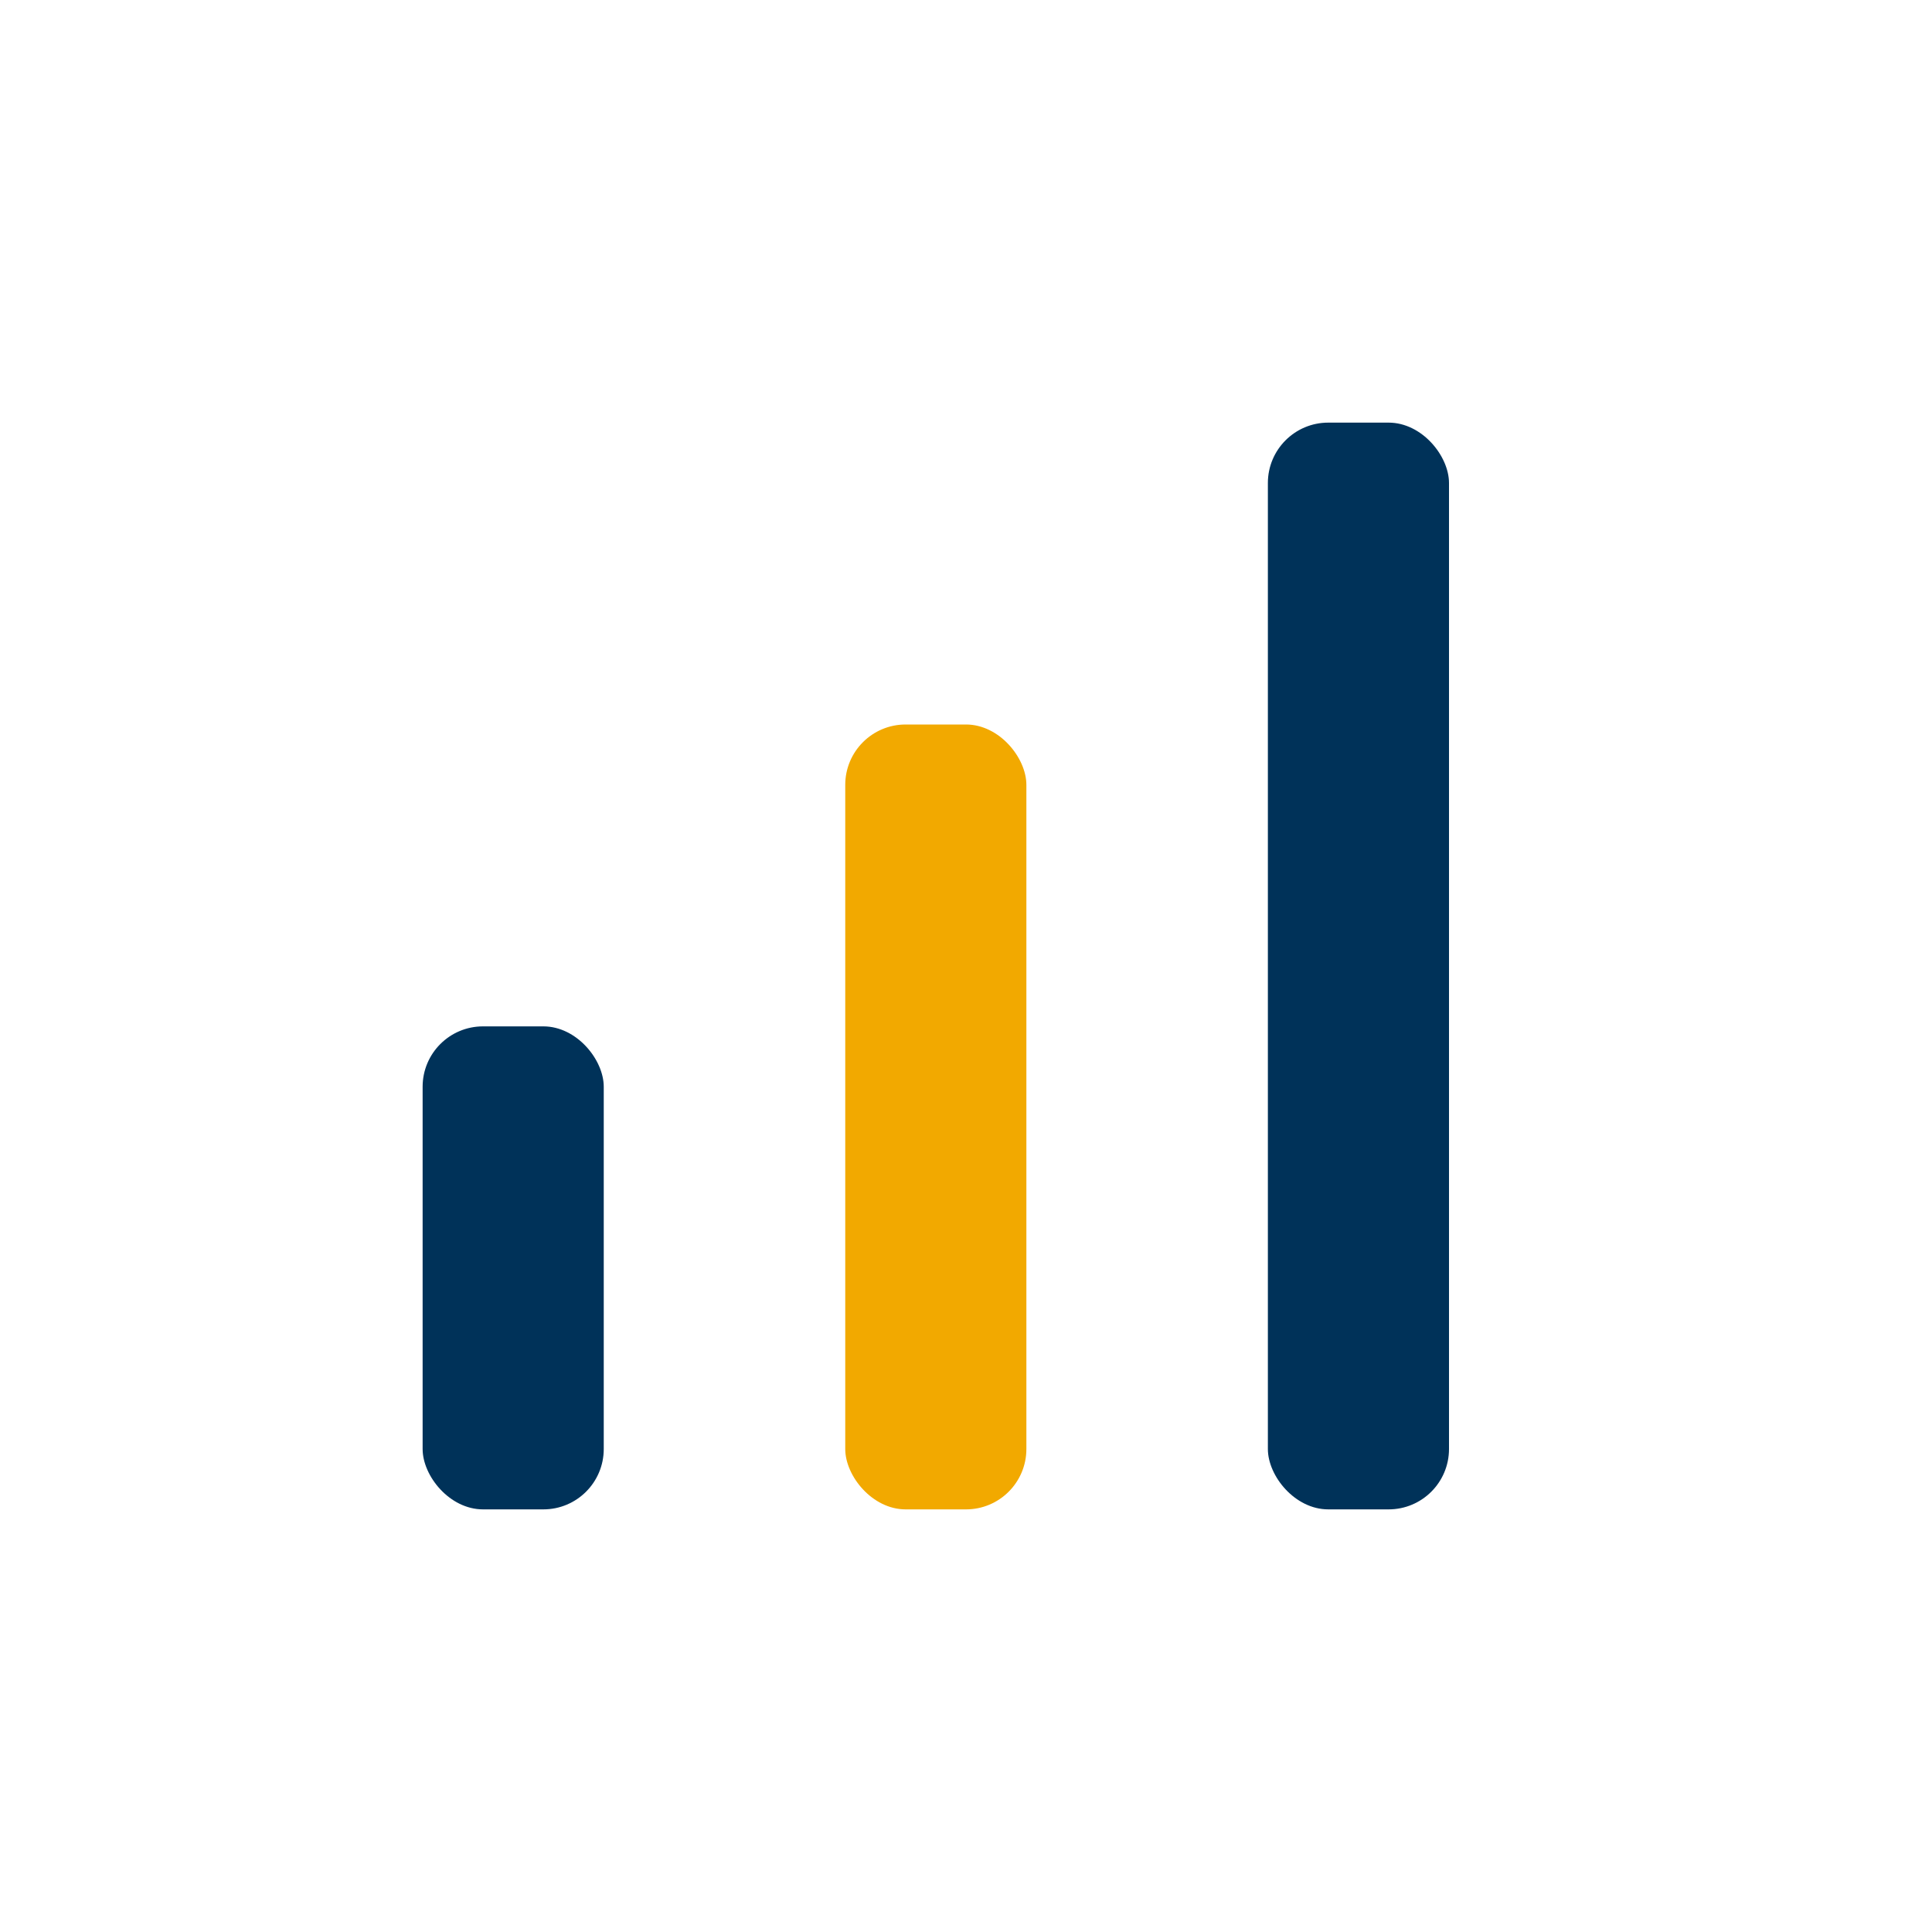
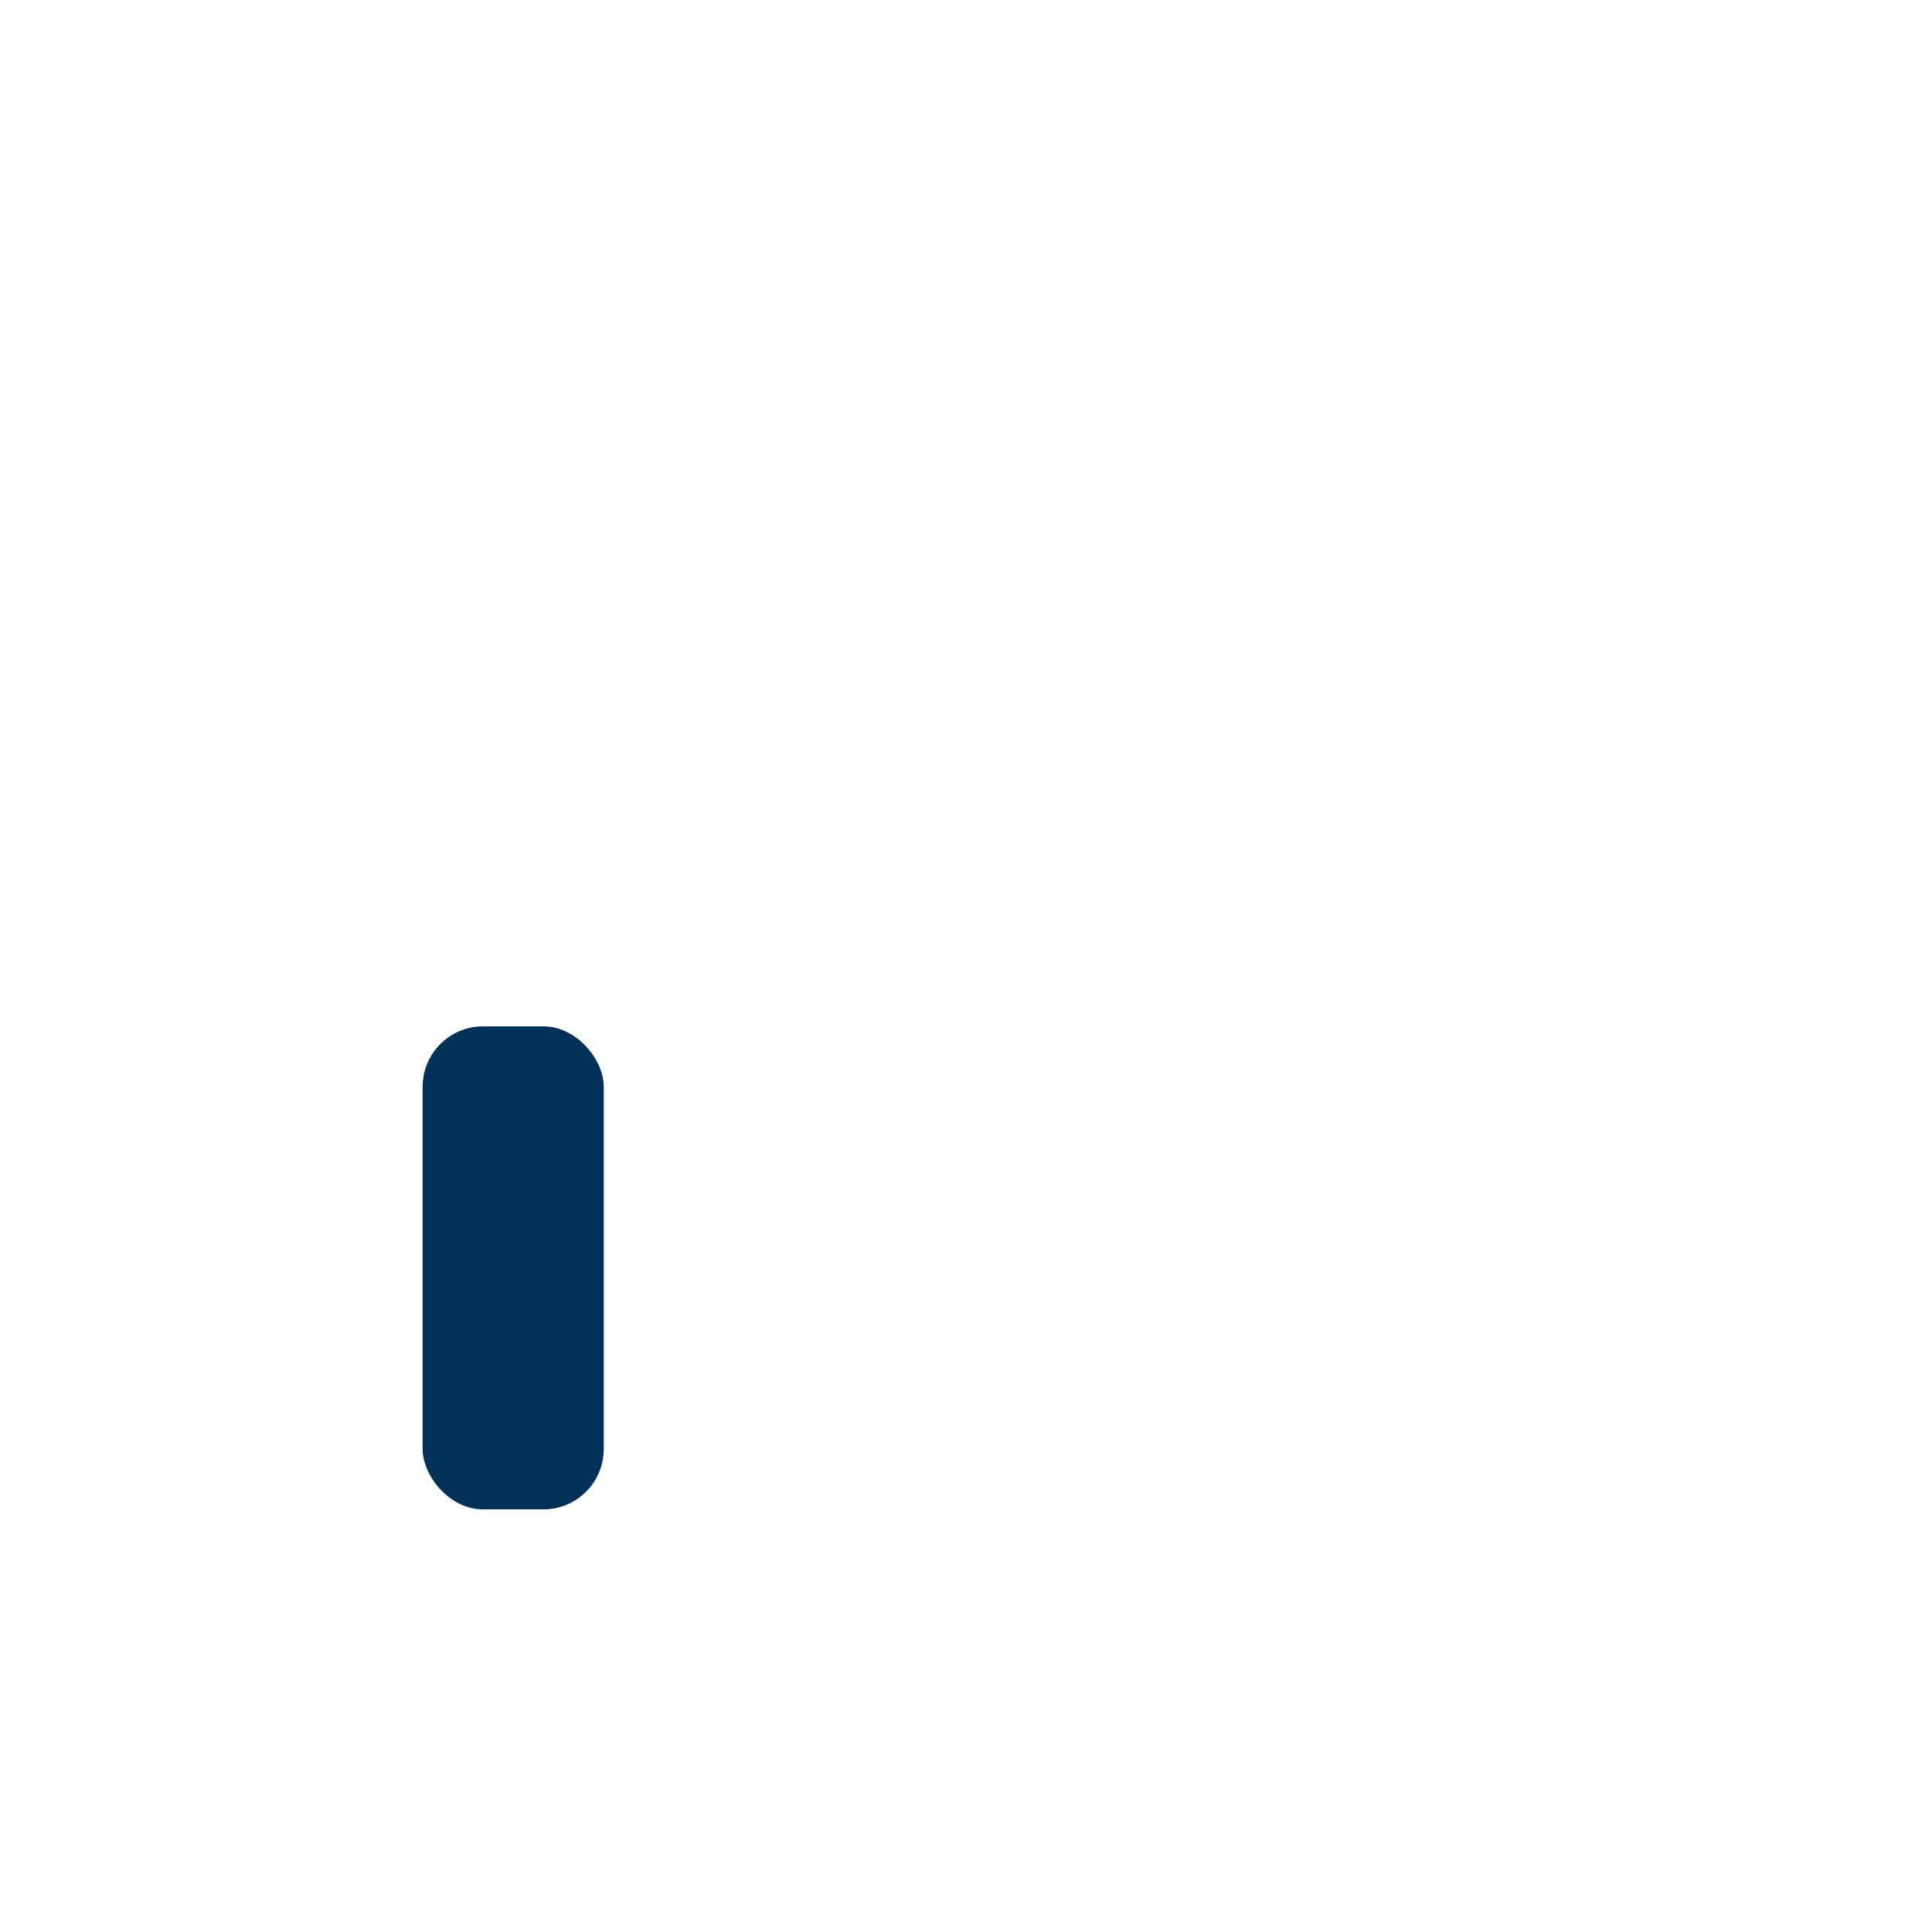
<svg xmlns="http://www.w3.org/2000/svg" width="32" height="32" viewBox="0 0 32 32">
  <rect x="7" y="17" width="3" height="8" rx="1" fill="#003259" />
-   <rect x="14" y="12" width="3" height="13" rx="1" fill="#F2A900" />
-   <rect x="21" y="7" width="3" height="18" rx="1" fill="#003259" />
</svg>